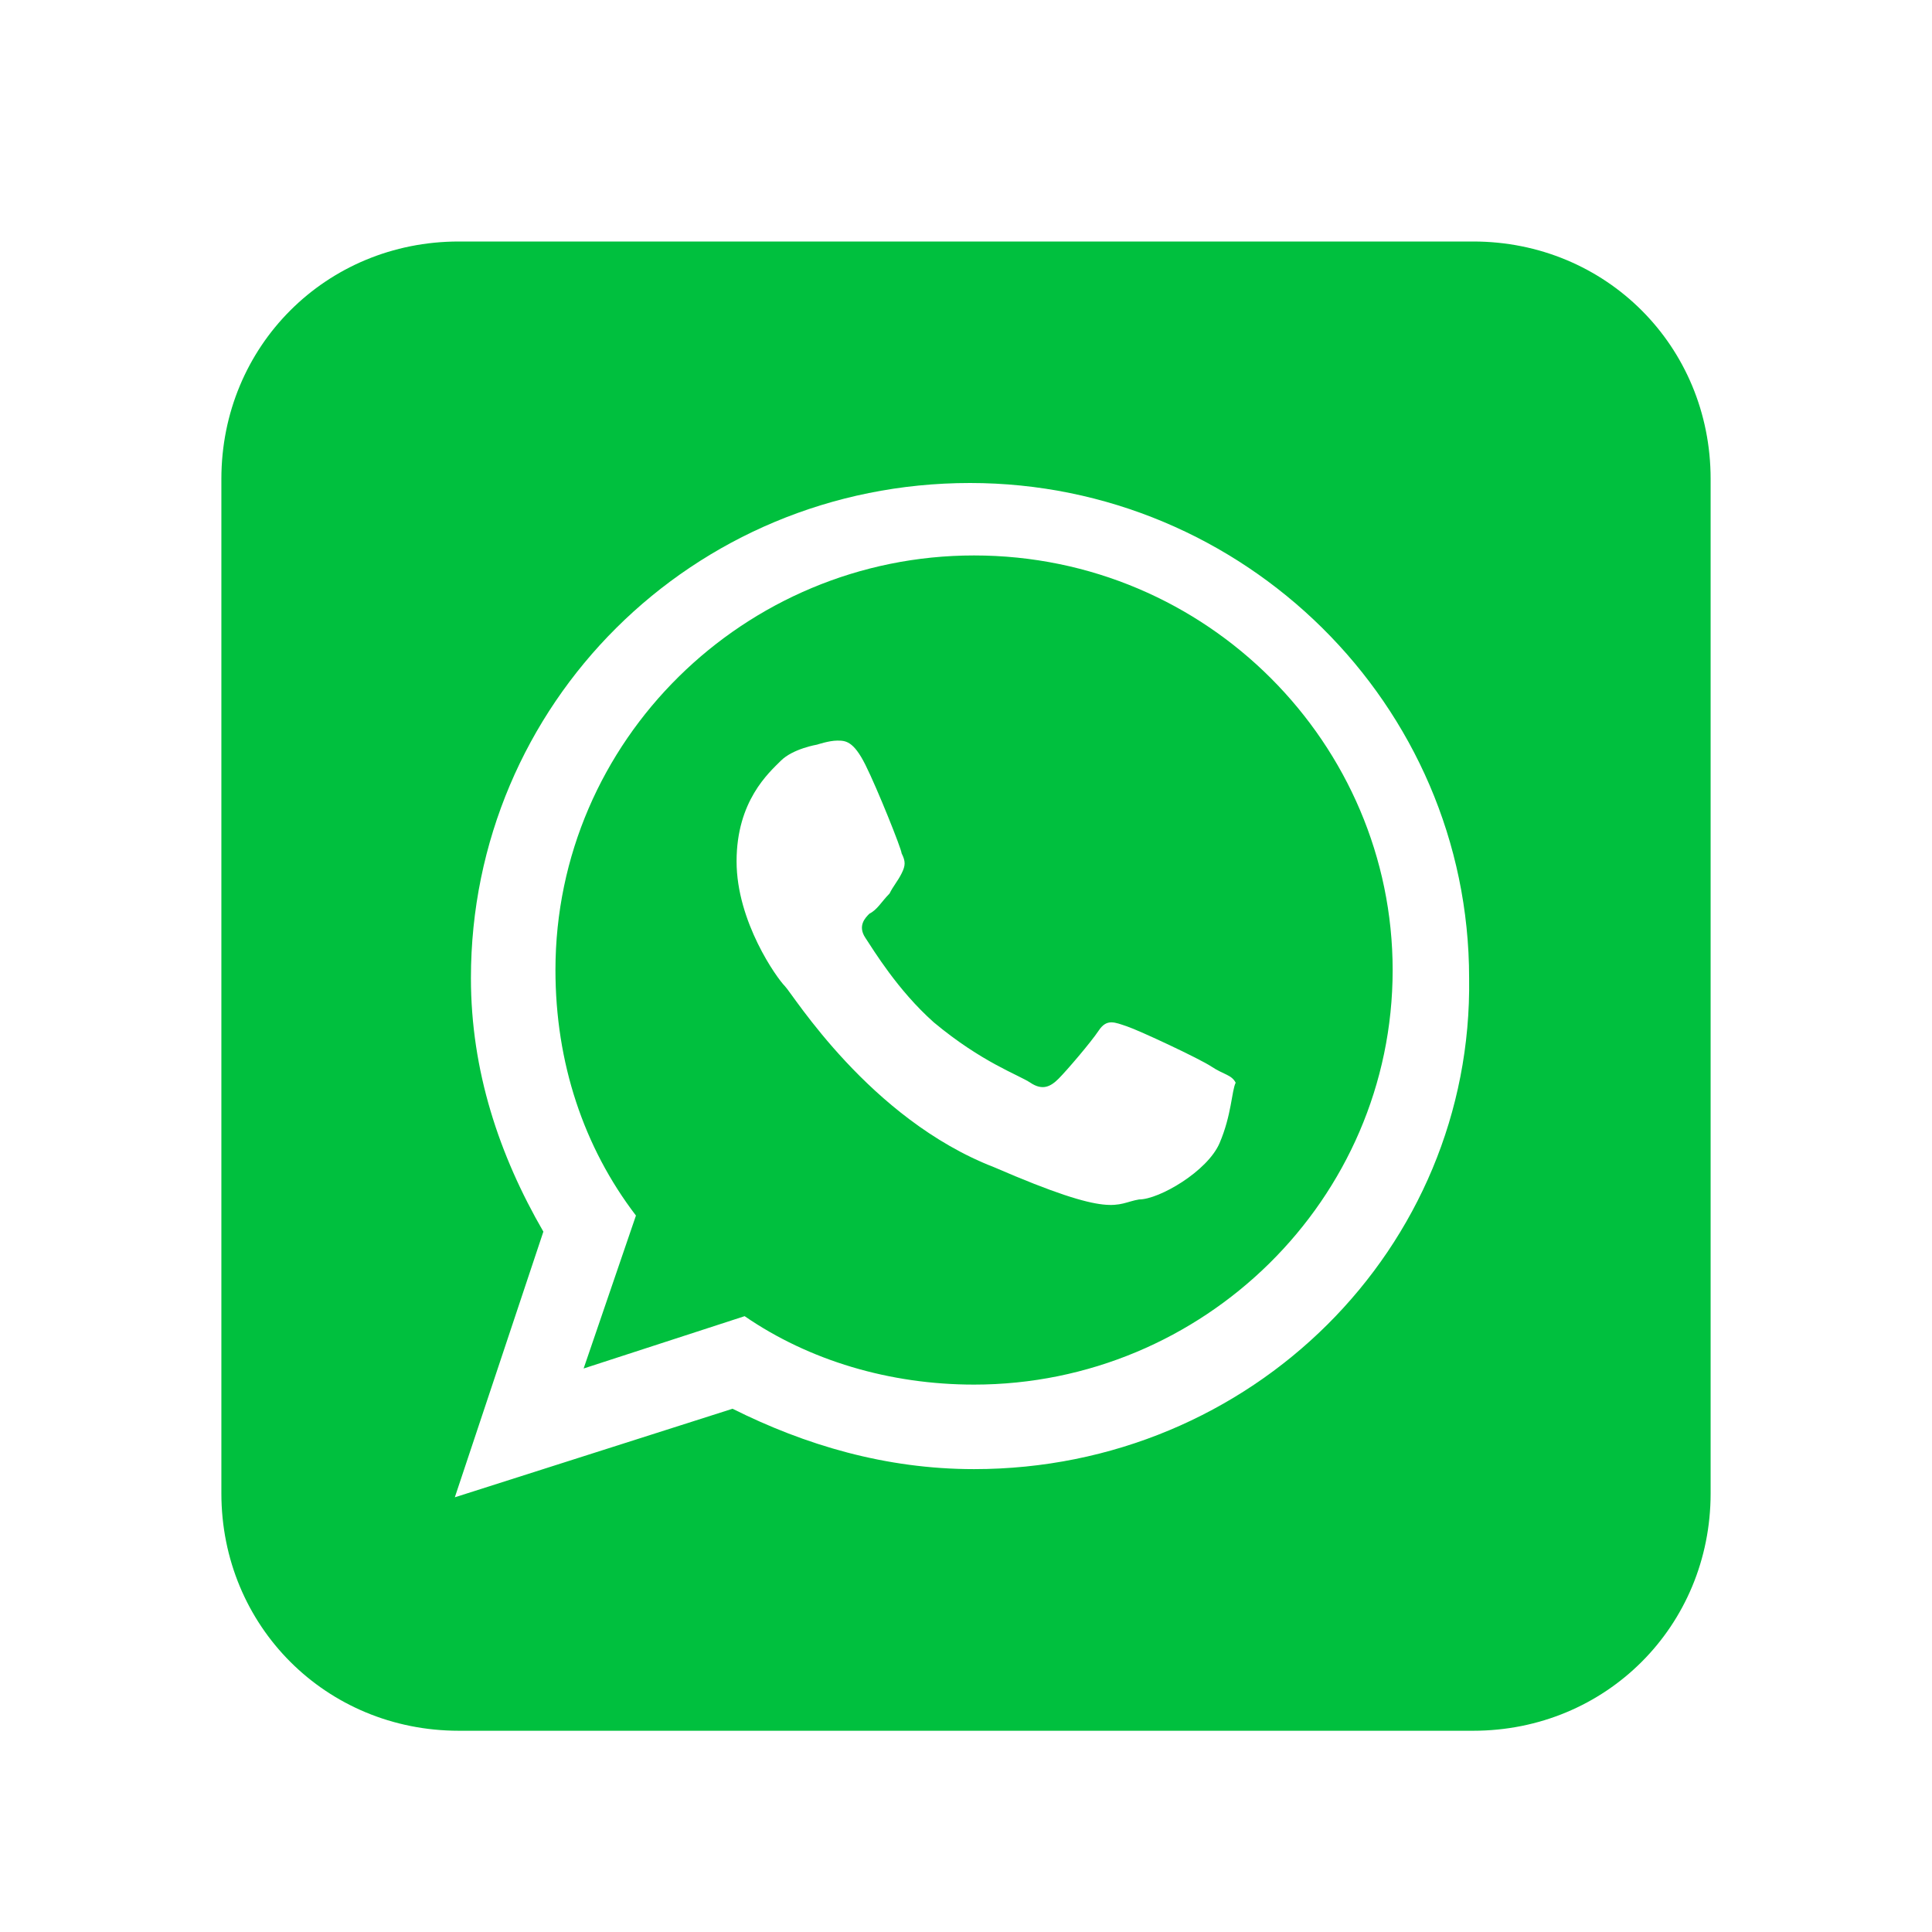
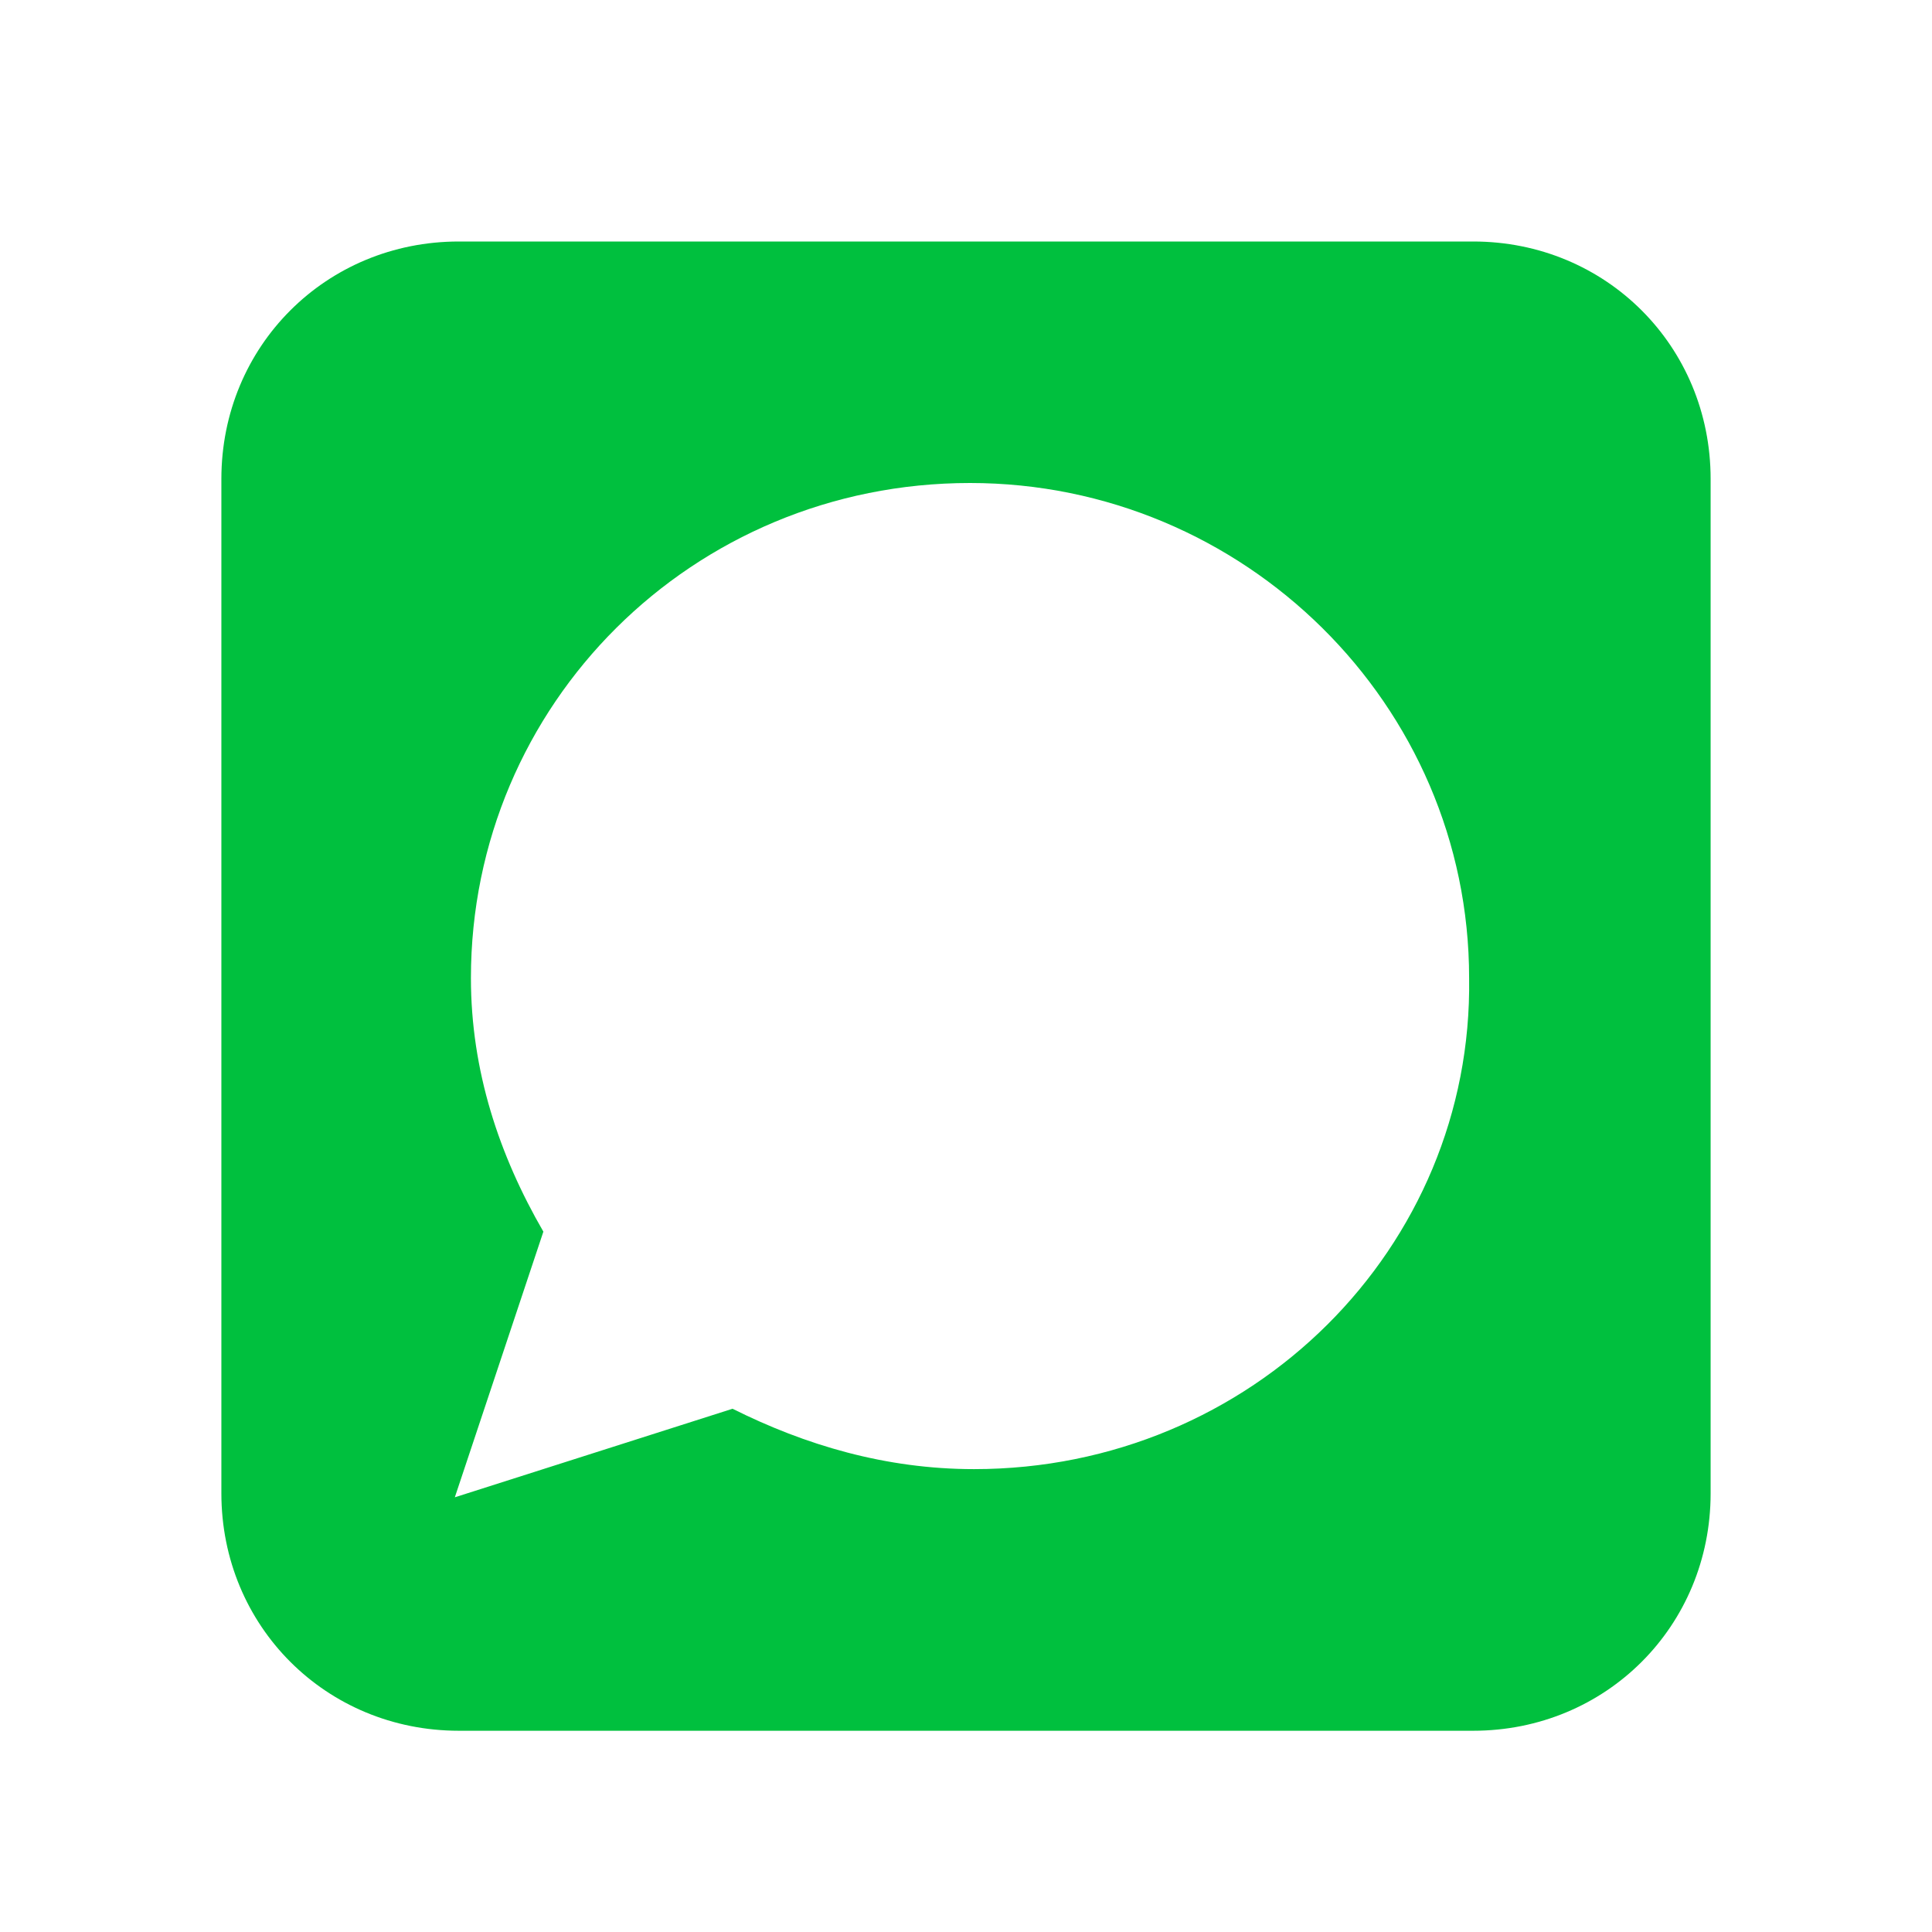
<svg xmlns="http://www.w3.org/2000/svg" version="1.1" id="Layer_1" x="0px" y="0px" viewBox="0 0 48 48" style="enable-background:new 0 0 48 48;" xml:space="preserve">
  <style type="text/css">
	.st0{fill-rule:evenodd;clip-rule:evenodd;fill:#00C03E;}
</style>
  <g>
-     <path class="st0" d="M24.2,13.8c-5.7,0-10.4,4.6-10.4,10.3c0,2.3,0.7,4.4,2,6.1l-1.3,3.8l4-1.3c1.6,1.1,3.6,1.7,5.7,1.7   c5.7,0,10.4-4.6,10.4-10.3C34.6,18.5,30,13.8,24.2,13.8z M30.3,28.4c-0.3,0.7-1.5,1.4-2,1.4c-0.6,0.1-0.6,0.5-3.6-0.8   c-3.1-1.2-5-4.3-5.2-4.5c-0.2-0.2-1.2-1.6-1.2-3.1c0-1.5,0.8-2.2,1.1-2.5c0.3-0.3,0.9-0.4,0.9-0.4s0.3-0.1,0.5-0.1   c0.2,0,0.4,0,0.7,0.6c0.3,0.6,0.9,2.1,0.9,2.2c0.1,0.2,0.1,0.3,0,0.5c-0.1,0.2-0.2,0.3-0.3,0.5c-0.2,0.2-0.3,0.4-0.5,0.5   c-0.1,0.1-0.3,0.3-0.1,0.6c0.2,0.3,0.8,1.3,1.7,2.1c1.2,1,2.1,1.3,2.4,1.5c0.3,0.2,0.5,0.1,0.7-0.1c0.2-0.2,0.8-0.9,1-1.2   c0.2-0.3,0.4-0.2,0.7-0.1c0.3,0.1,1.8,0.8,2.1,1c0.3,0.2,0.5,0.2,0.6,0.4C30.6,27.1,30.6,27.7,30.3,28.4z" />
    <path class="st0" d="M36.6,6H11.4c-3.3,0-5.9,2.6-5.9,5.9v25.2c0,3.3,2.6,5.9,5.9,5.9h25.2c3.3,0,5.9-2.6,5.9-5.9V11.9   C42.5,8.6,39.9,6,36.6,6z M24.2,36.5c-2.2,0-4.2-0.6-6-1.5l-6.9,2.2l2.2-6.6c-1.1-1.9-1.8-4-1.8-6.3c0-6.8,5.5-12.3,12.4-12.3   c6.8,0,12.4,5.5,12.4,12.3C36.6,31,31.1,36.5,24.2,36.5z" />
  </g>
</svg>